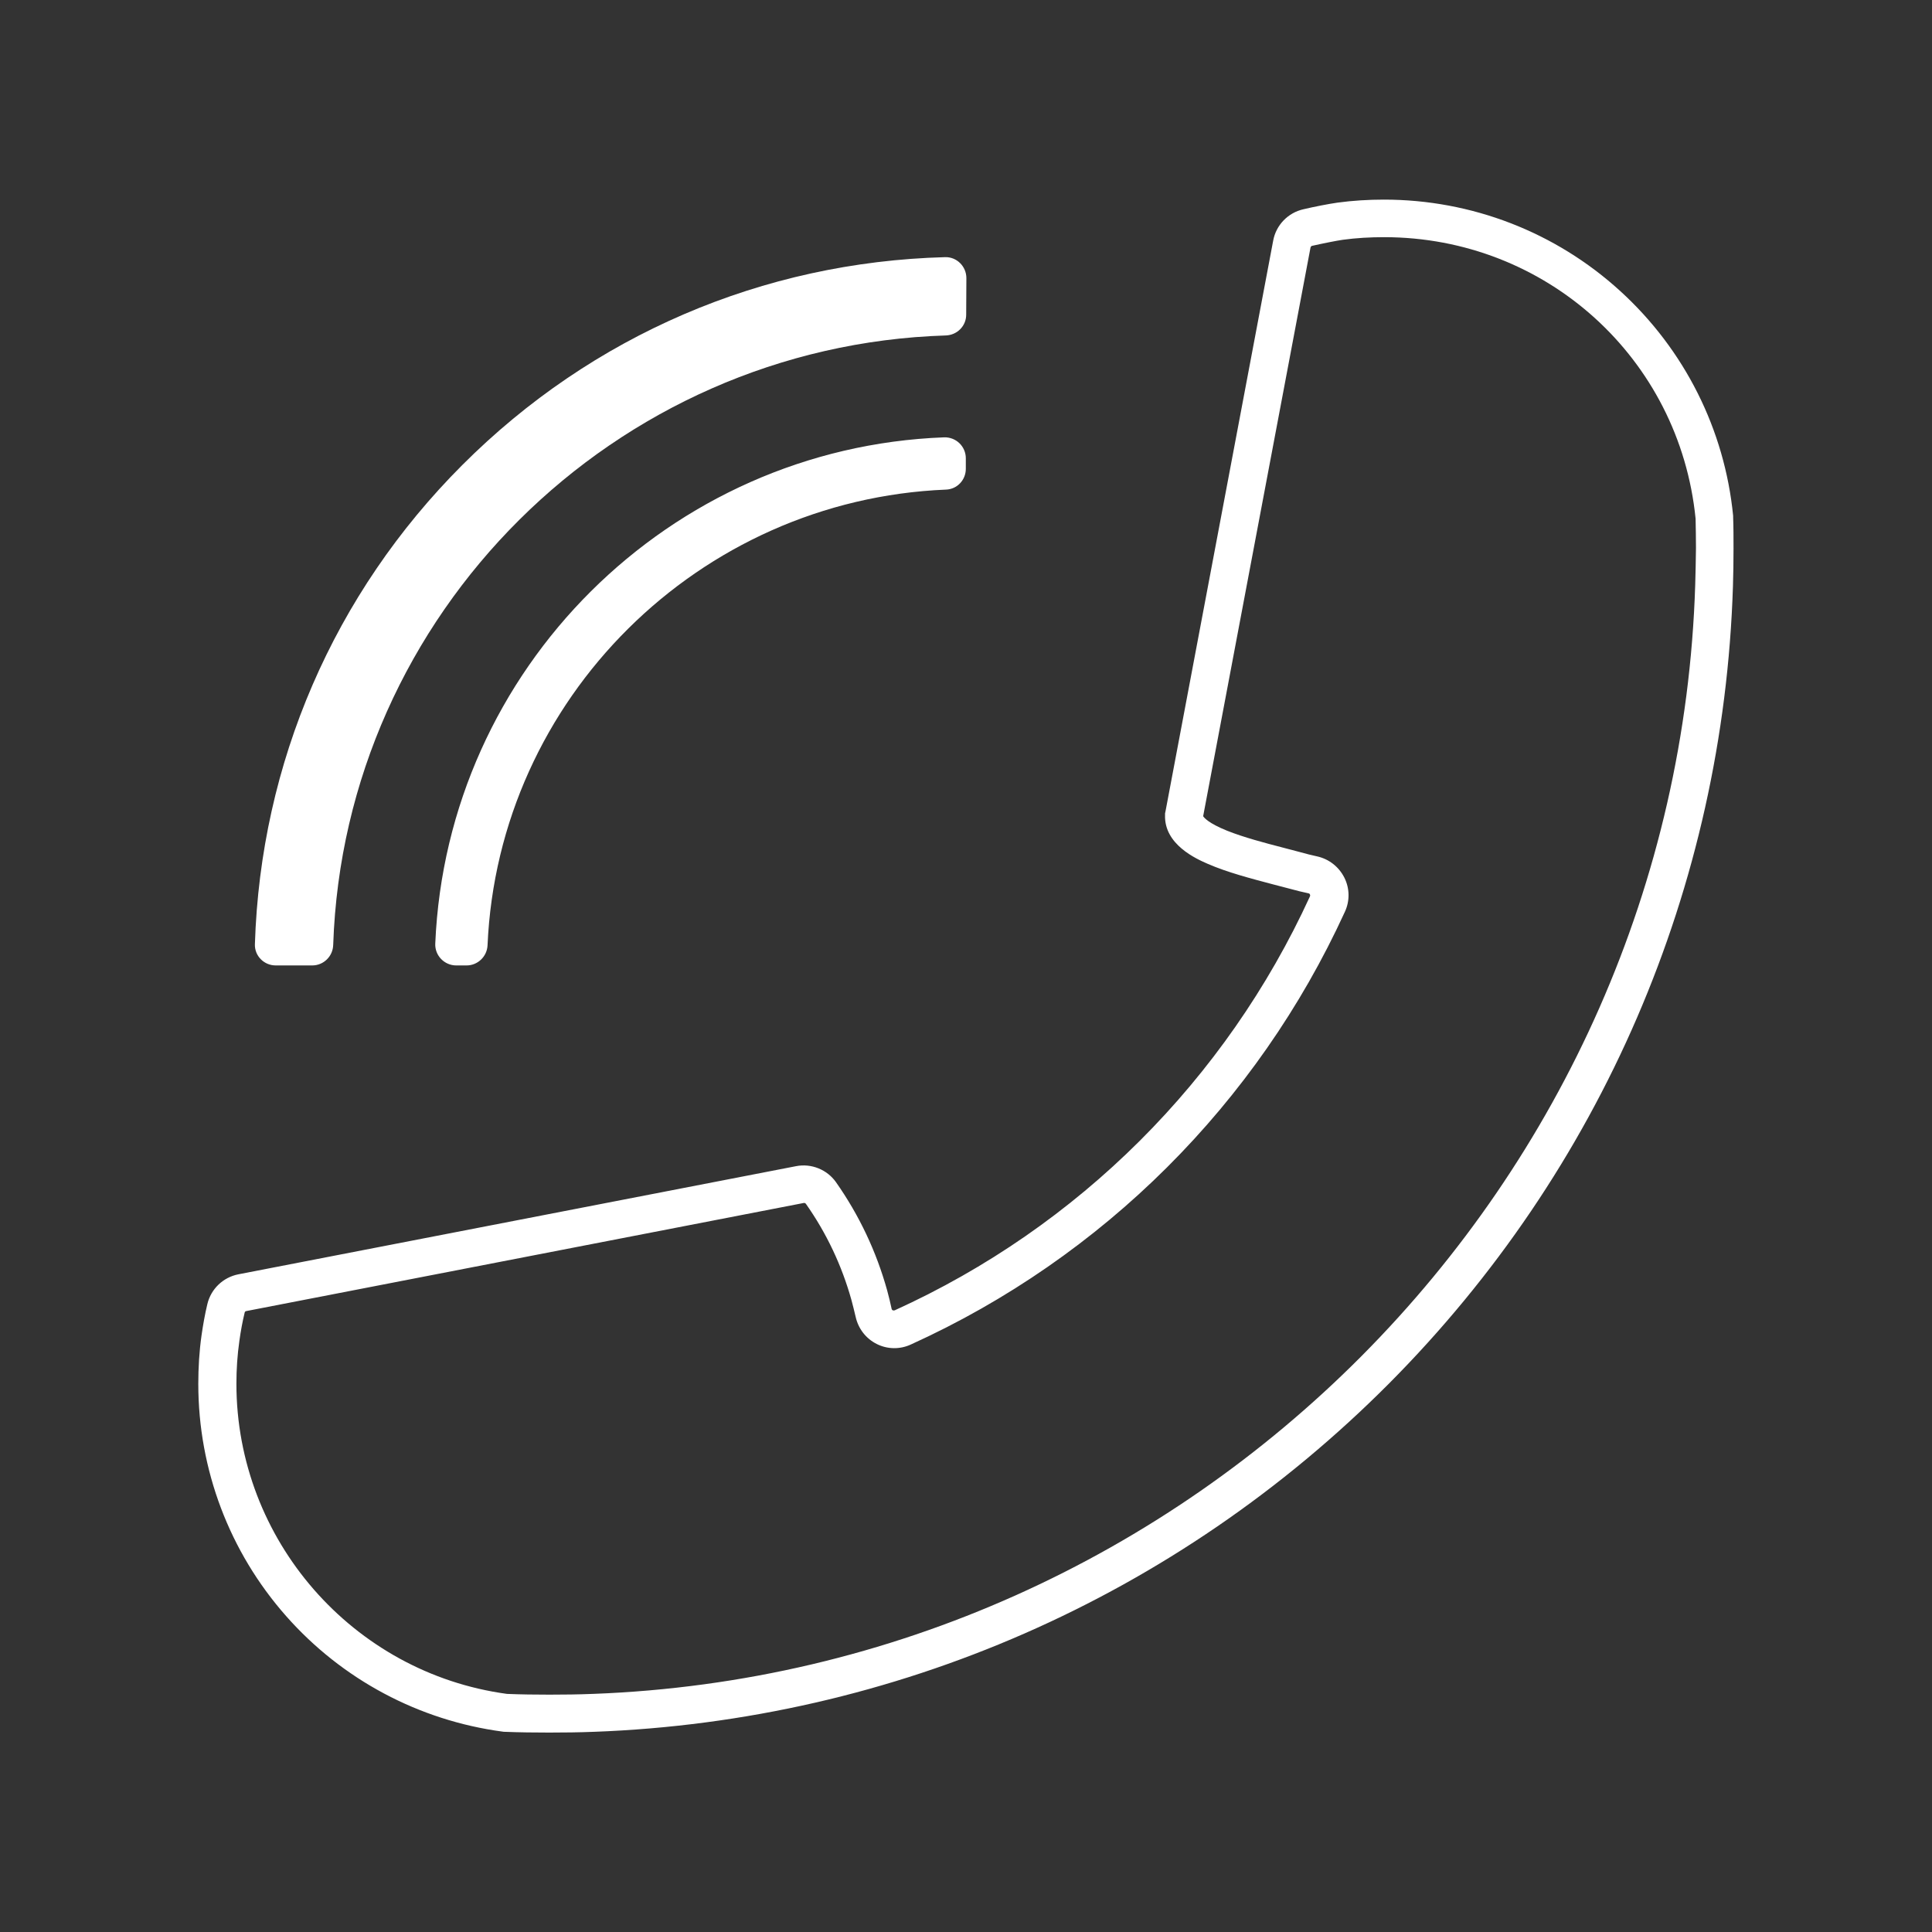
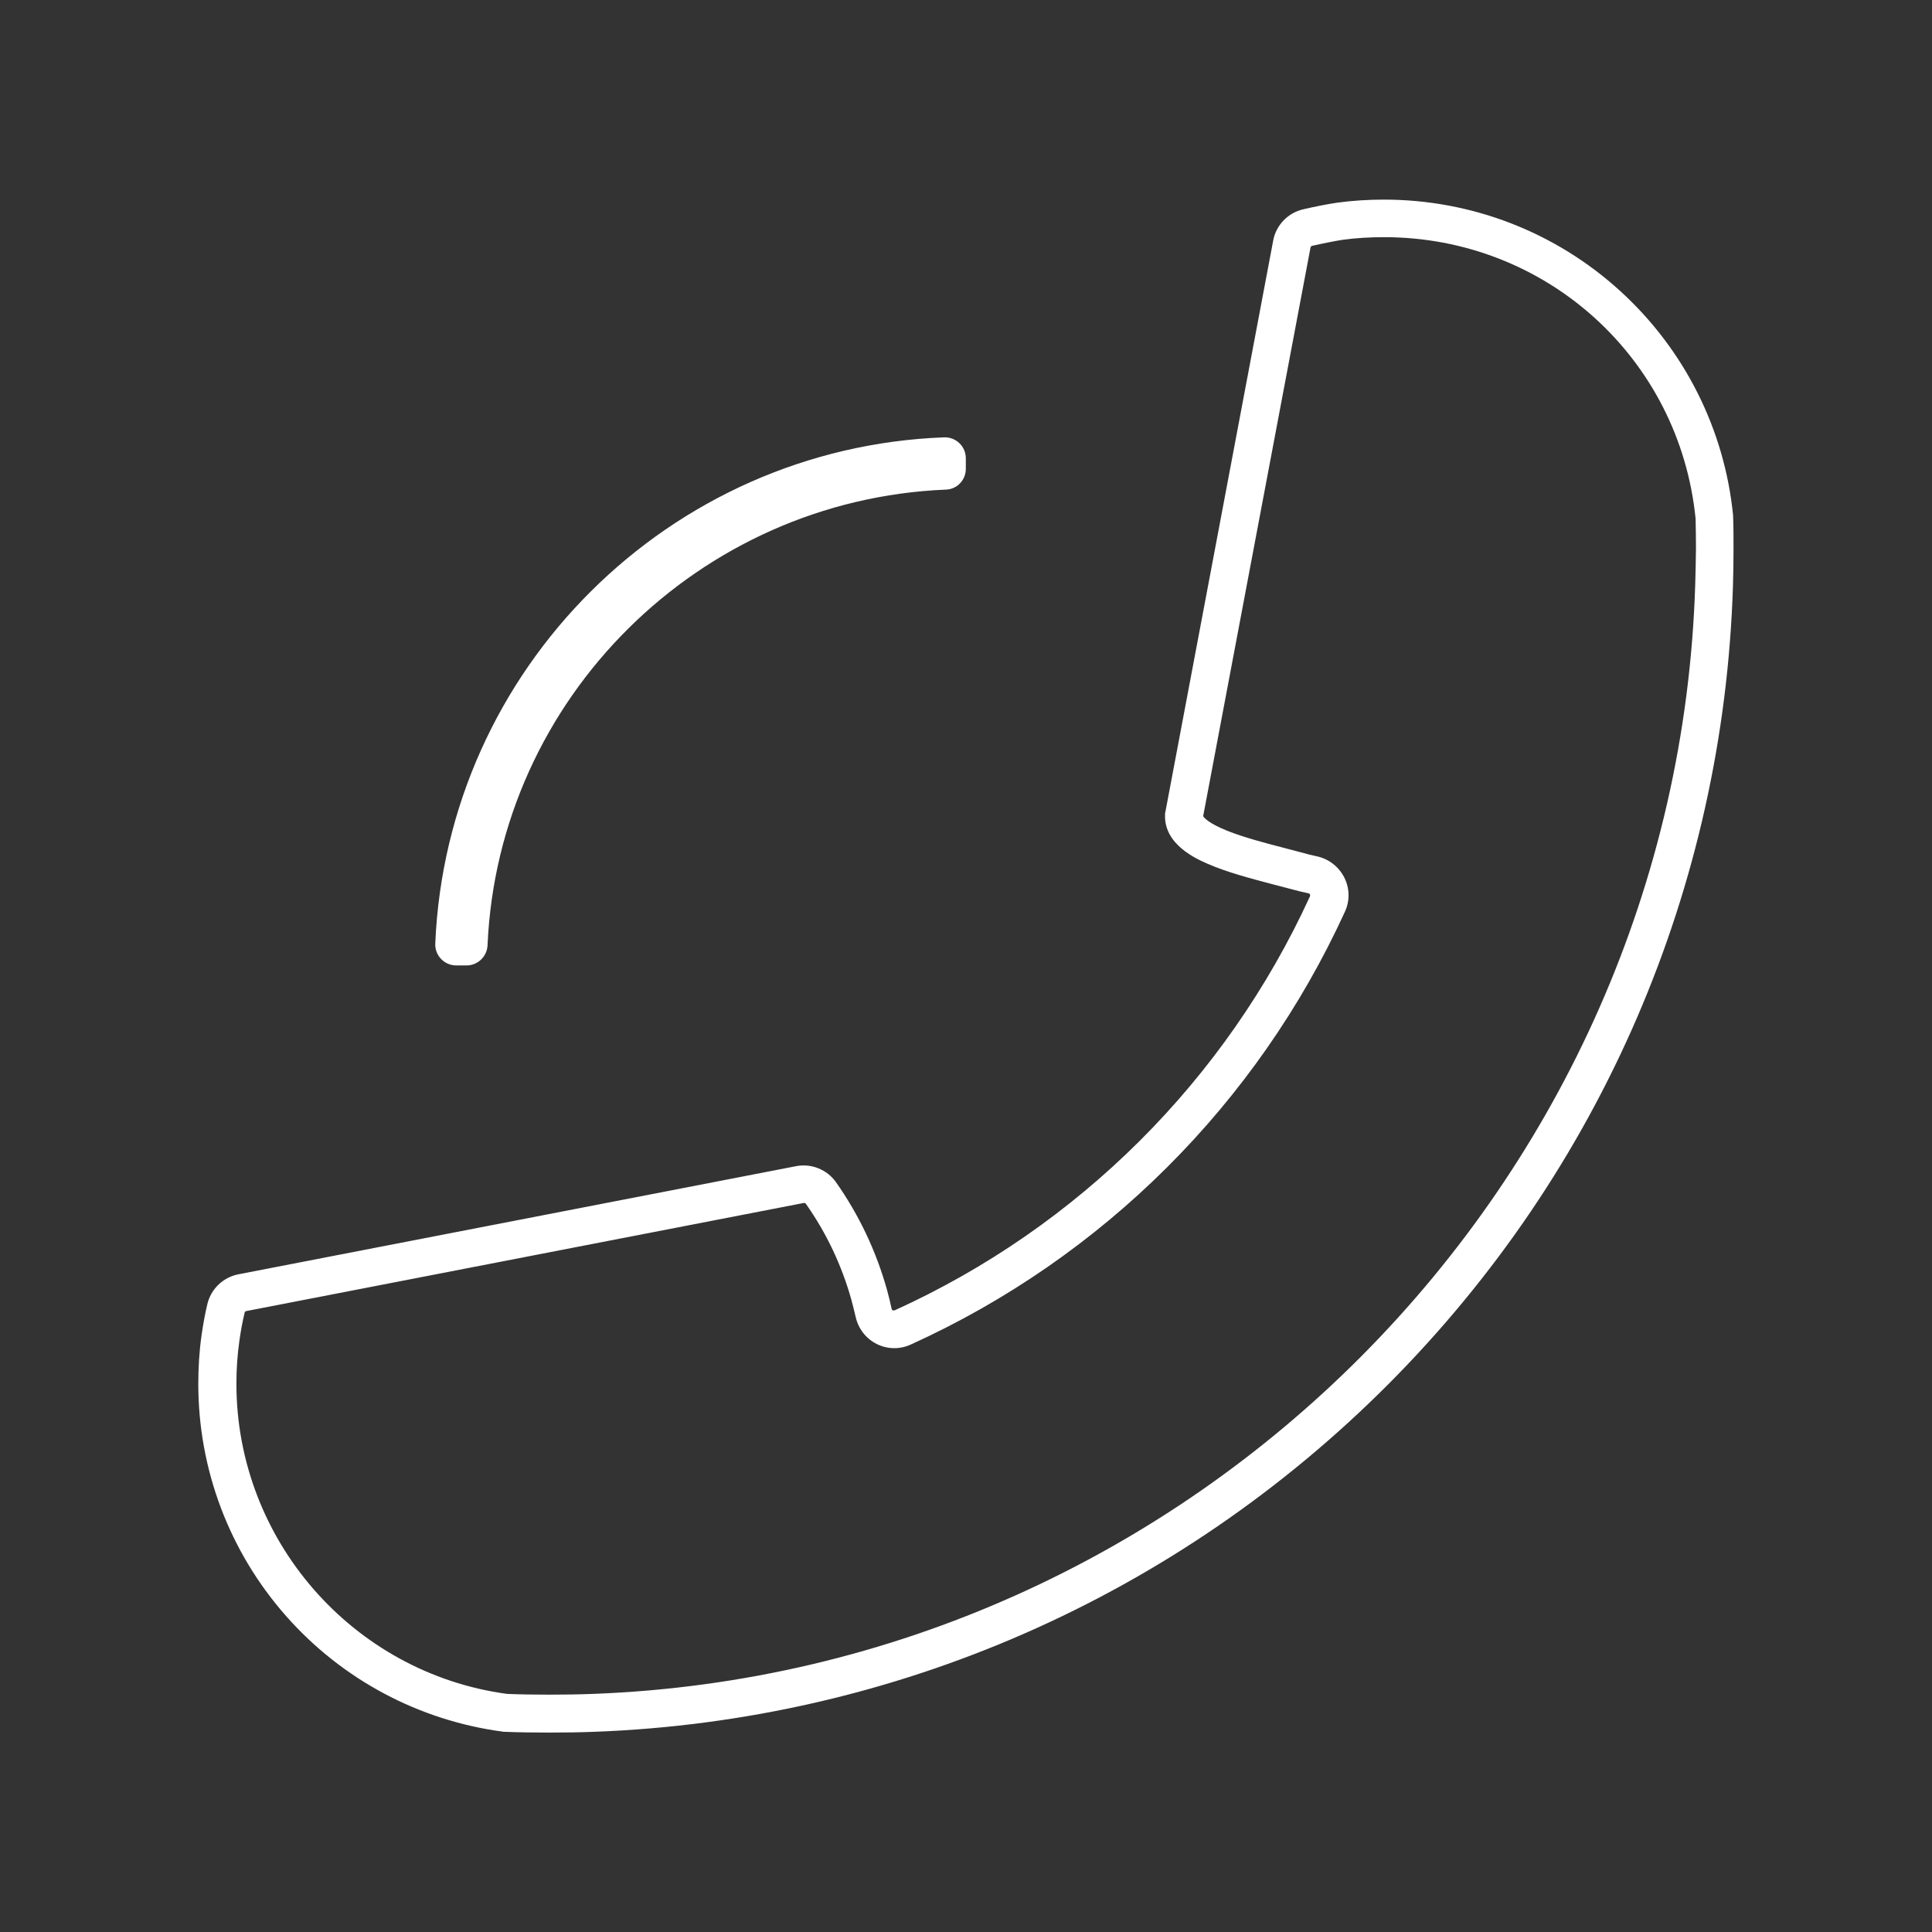
<svg xmlns="http://www.w3.org/2000/svg" t="1753236382471" class="icon" viewBox="0 0 1024 1024" version="1.1" p-id="15480" width="41" height="41">
  <rect x="0" y="0" width="1024" height="1024" fill="#333333" stroke="none" />
  <path d="M918.6 274.1v-0.7c-4.5-45.7-25.7-88-59.8-119.1-34.3-31.3-78.8-48.5-125.3-48.5-8.2 0-16.5 0.5-24.6 1.6-4.9 0.7-12.5 2.2-18 3.5-8.2 1.8-14.6 8.4-16.1 16.7l-57 302.1-0.3 1.4v0.8c-0.6 15.8 16.8 23.4 22.5 25.9 10.5 4.6 23.3 7.9 34.6 10.9 3.3 0.9 6.4 1.7 9.2 2.4 3.2 0.9 6.5 1.7 9.8 2.4 0.1 0 0.5 0.1 0.7 0.6 0.2 0.5 0.1 0.8 0 1-44.6 97.3-122.7 175.2-220.1 219.4-0.3 0.1-0.6 0.1-1 0-0.5-0.2-0.5-0.6-0.6-0.7-0.7-3.3-1.5-6.6-2.4-9.9-5.7-20.5-14.8-39.8-27.1-57.3-4.7-6.7-13.1-10.1-21.2-8.5l-295.5 57.3c-8.2 1.6-14.6 7.8-16.5 15.8-1.3 5.4-2.3 11.1-3.1 16.7-1.2 8.5-1.7 17.1-1.7 25.6 0 45.4 16.5 89 46.5 123 29.7 33.7 70.5 55.4 114.8 61.3l0.7 0.1h0.5c7.5 0.3 15.5 0.4 23.5 0.4s16-0.1 23.5-0.4h0.2C474 912 623.6 846.4 736.2 733.3 848.8 620.1 913.5 470 918.5 310.7c0.2-6.3 0.3-12.9 0.3-20.1 0-5.6 0-11.1-0.2-16.5z m-20.1 35.8c-9.9 317.8-266.5 576-584.2 587.9h-0.2c-7.3 0.3-15.1 0.4-22.9 0.4-7.7 0-15.3-0.1-22.5-0.4-81.8-11.1-143.4-81.7-143.4-164.4 0-7.6 0.5-15.3 1.6-22.9 0.7-5 1.6-10 2.8-14.9 0.1-0.4 0.4-0.6 0.8-0.7L426 637.6c0.4-0.1 0.8 0.1 1.1 0.4 11 15.6 19.1 32.8 24.2 51.1 0.8 2.9 1.5 5.9 2.2 8.8 1.4 6.3 5.4 11.5 11.1 14.4 5.7 2.9 12.4 3 18.2 0.3 101.8-46.2 183.5-127.7 230-229.3 2.7-5.8 2.6-12.5-0.3-18.2-2.9-5.7-8.1-9.8-14.4-11.2-2.9-0.6-5.9-1.4-8.8-2.2-2.9-0.8-6.1-1.6-9.5-2.5-9.7-2.5-20.6-5.4-29.4-8.9-9.9-4-12.2-6.9-12.7-7.7l56.9-301.4c0.1-0.4 0.4-0.8 0.8-0.9 7.2-1.6 12.9-2.7 16.2-3.2 7.3-1 14.7-1.4 22-1.4 85.7 0 156.6 64.1 165.1 149.2 0.1 5.1 0.2 10.3 0.2 15.5-0.1 7-0.2 13.3-0.4 19.5zM500.4 231.8c-145.8 5.5-263.5 122.7-269.7 268.3-0.3 6.3 4.8 11.6 11.1 11.6h5.5c5.9 0 10.8-4.7 11.1-10.6 5.7-130.9 112-236.2 243-241.6 5.9-0.2 10.5-5.1 10.5-11v-5.6c0-6.3-5.2-11.3-11.5-11.1z" fill="#ffffff" p-id="15481" />
-   <path d="M146.1 511.7h19.4c6 0 10.9-4.8 11.1-10.8 5.9-175.7 148.9-317.6 324.7-323.1 6-0.2 10.8-5 10.8-11l0.1-19.4c0-6.2-5.1-11.3-11.3-11.1-96.7 2.6-187.1 41.4-255.8 110.1-68.2 68.2-107 158.1-110 254.1-0.2 6.1 4.8 11.2 11 11.2z" fill="#ffffff" p-id="15482" />
</svg>